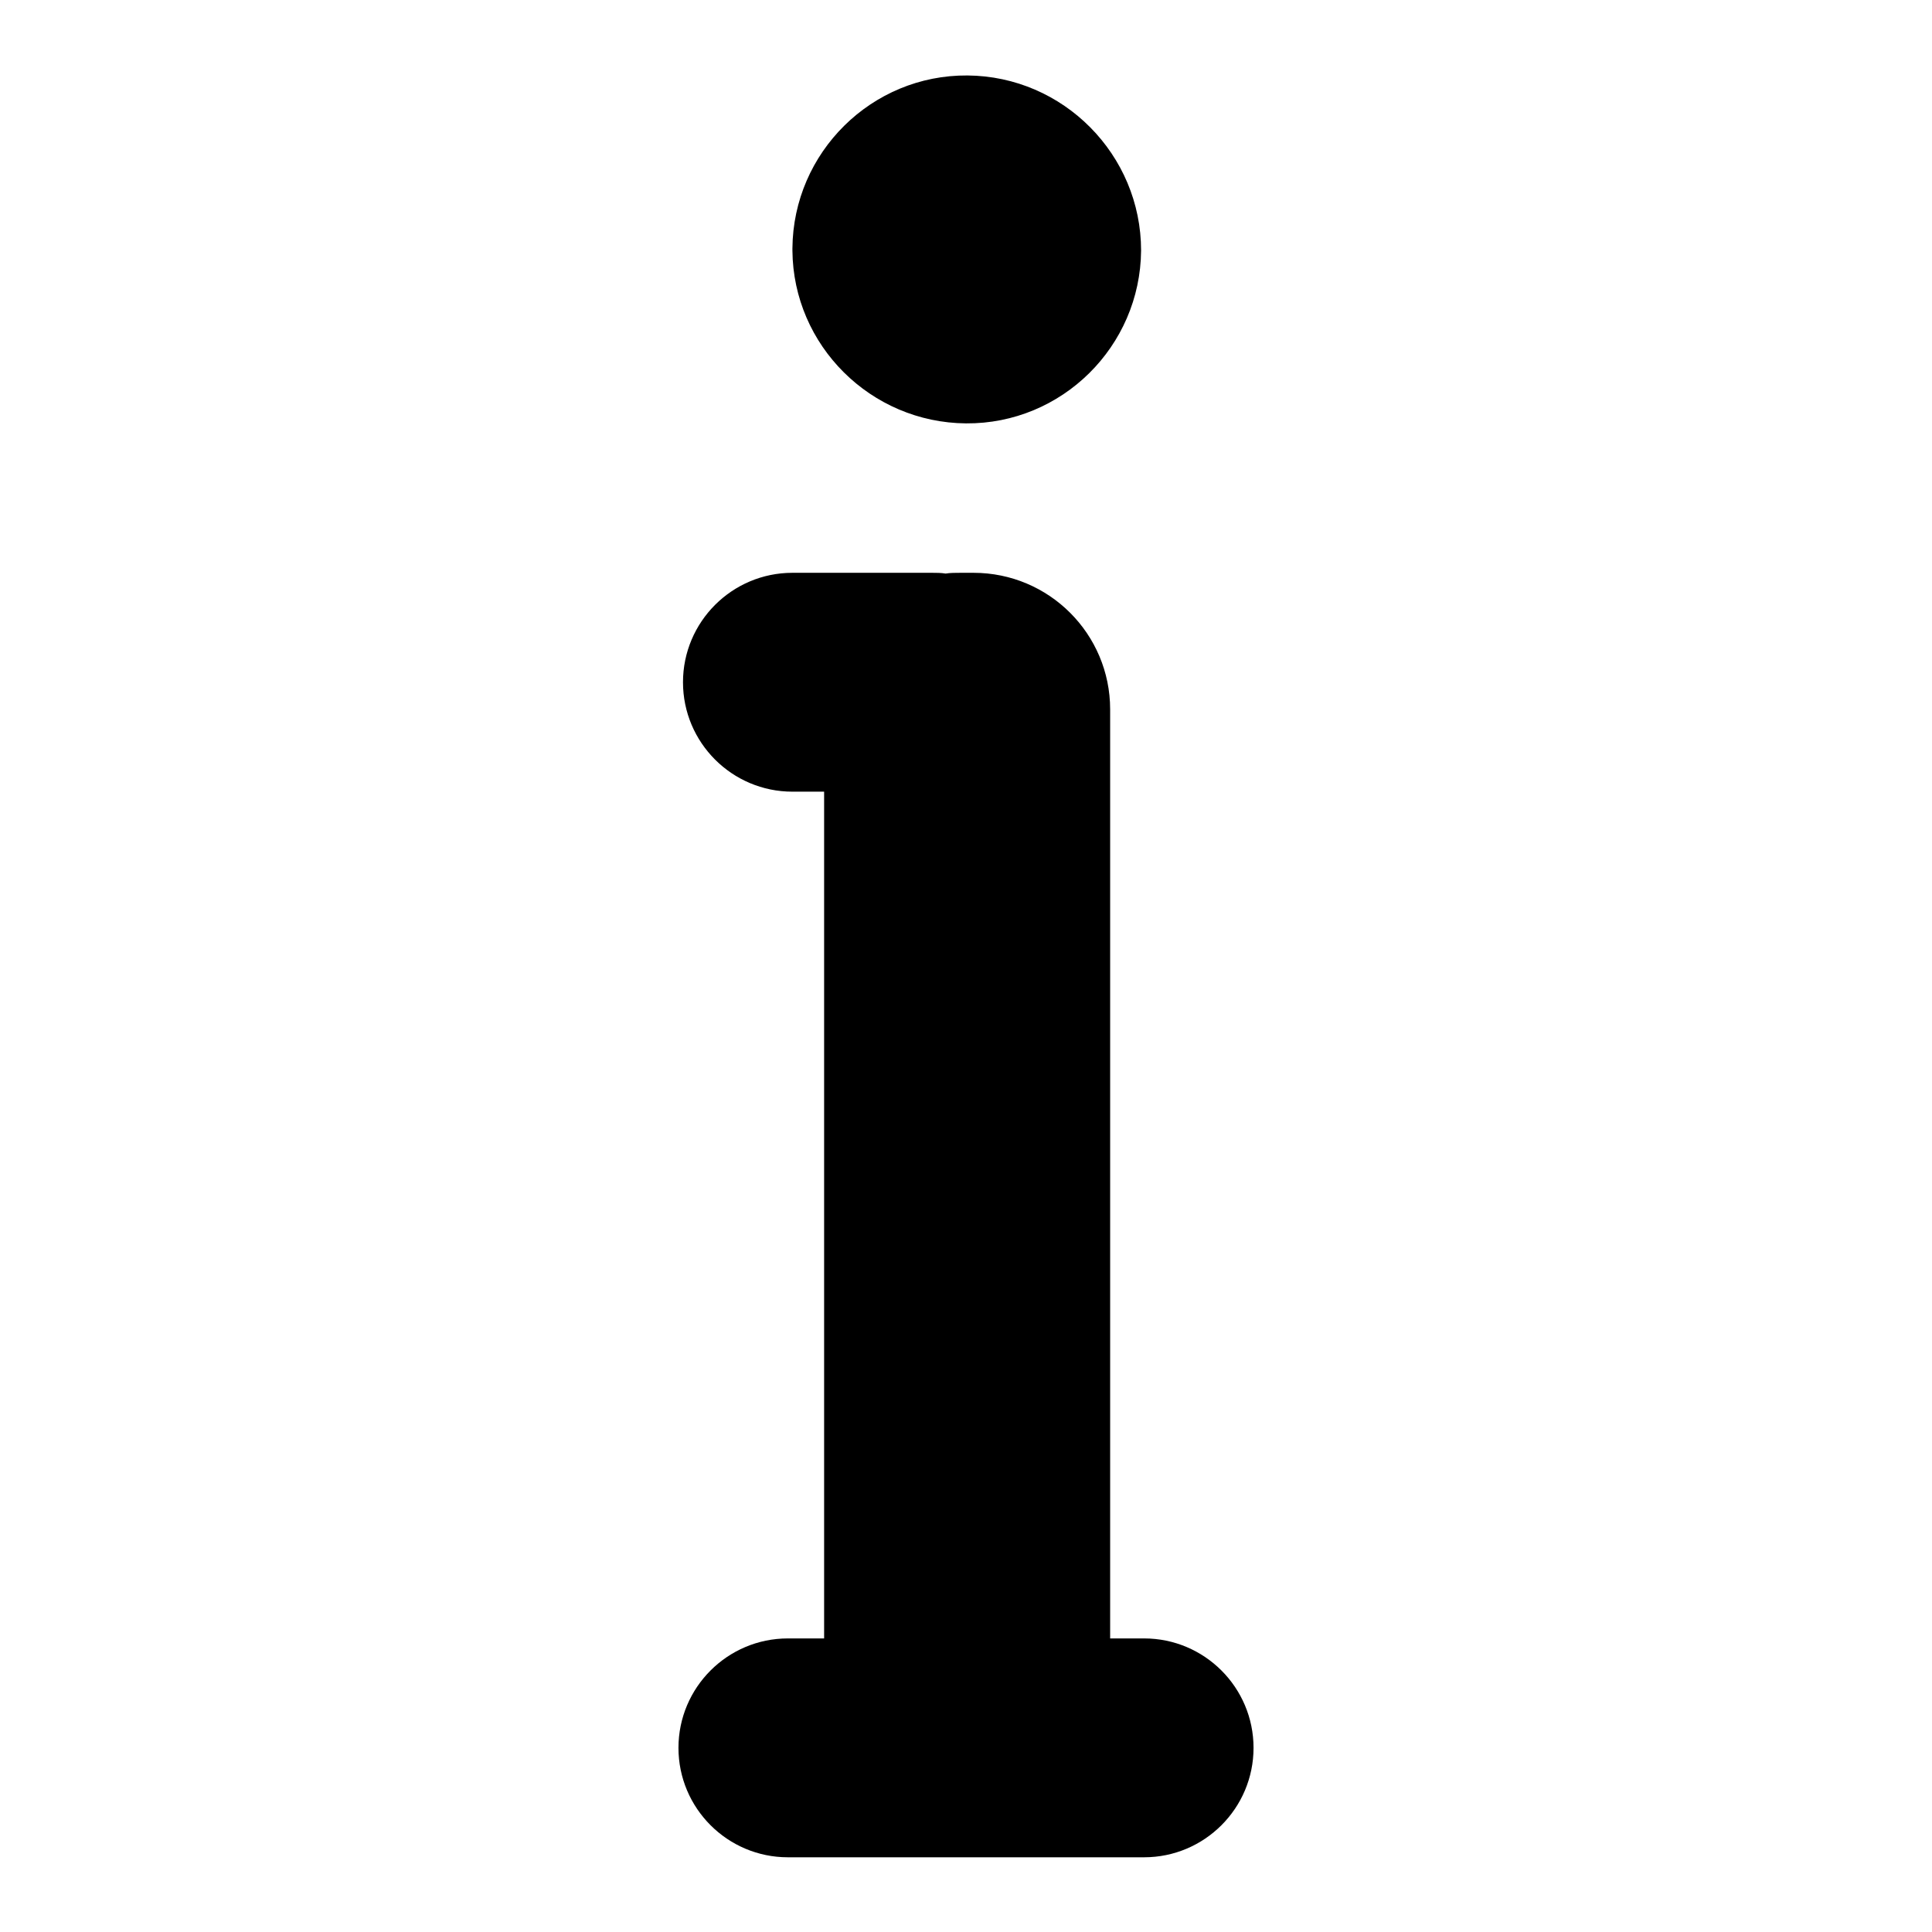
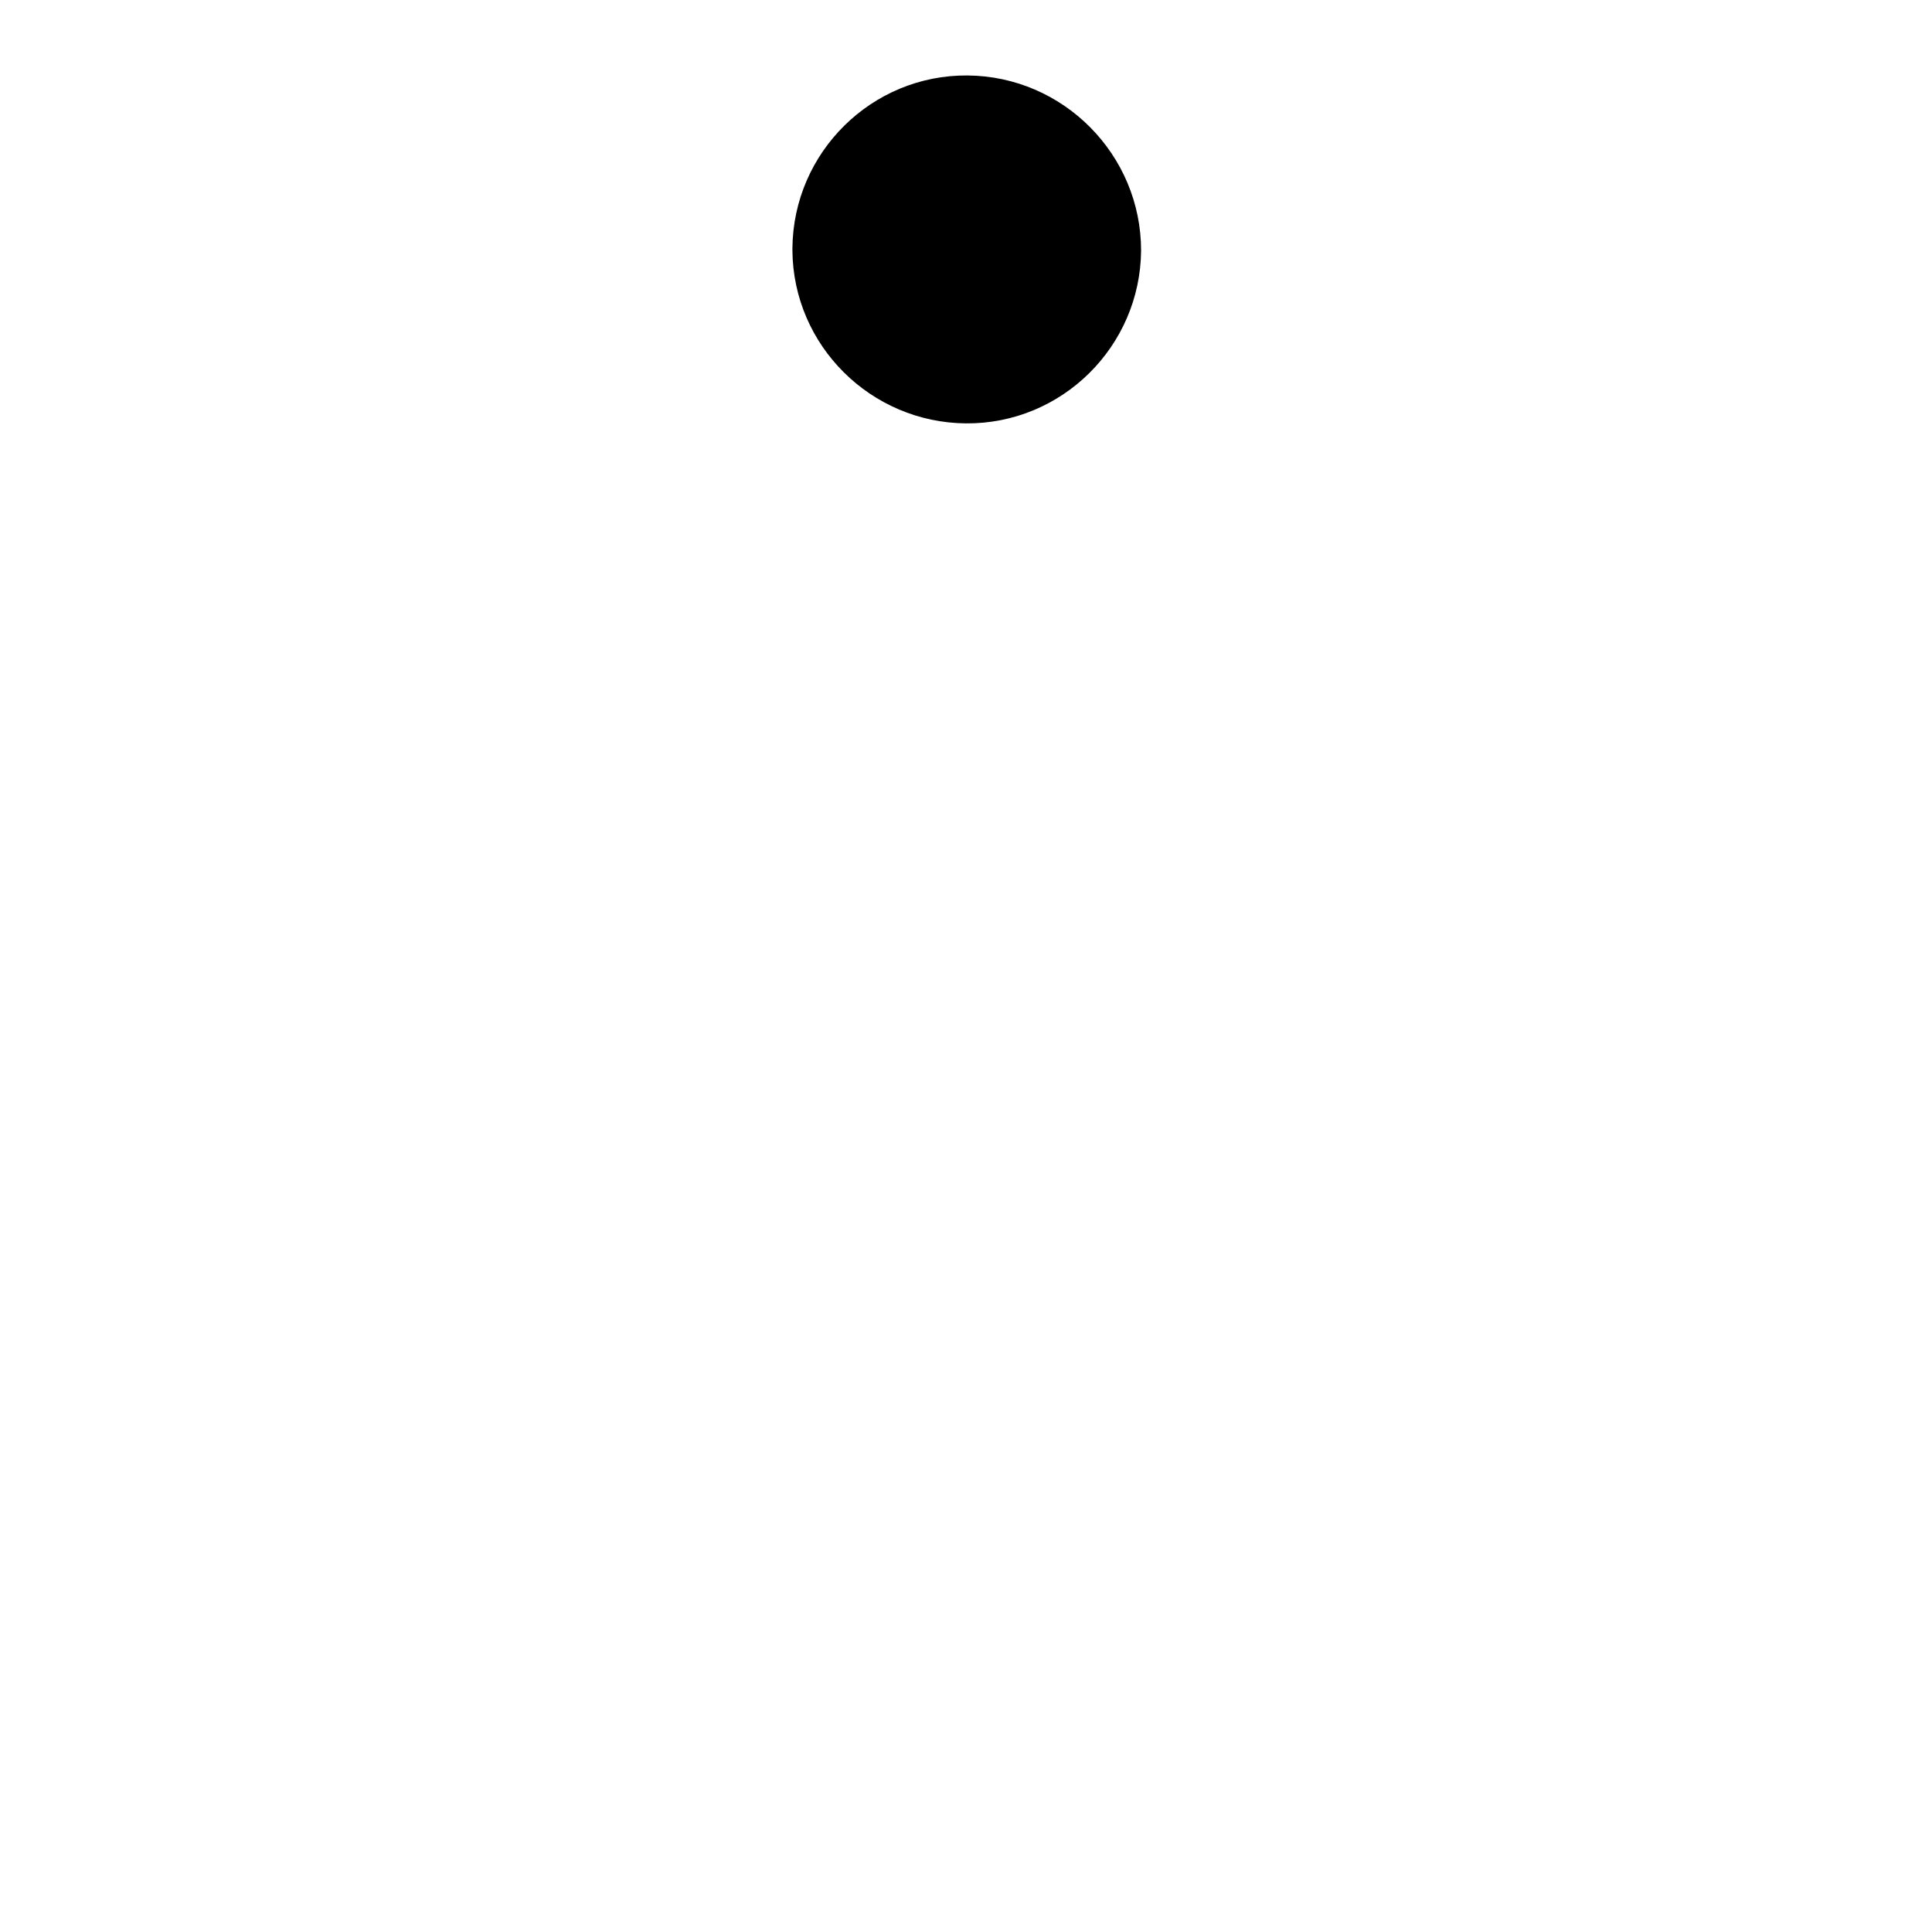
<svg xmlns="http://www.w3.org/2000/svg" version="1.1" x="0px" y="0px" viewBox="0 0 256 256" enable-background="new 0 0 256 256" xml:space="preserve">
  <g>
    <g>
      <path fill="#000000" d="M105,32.9c0.1-12.7,10.5-23,23.2-22.9s23,10.5,23,23.2c-0.1,12.7-10.5,23-23.2,22.9c-12.6-0.1-22.9-10.3-23-22.9V32.9z" />
-       <path fill="#000000" d="M151.6,217.1h-4.5V94c0-10-8.1-18.1-18.1-18.1h-1.7c-0.7,0-1.4,0-2,0.1c-0.6-0.1-1.2-0.1-1.8-0.1H105c-8,0-14.5,6.5-14.5,14.5s6.5,14.5,14.5,14.5h4.2v112.2h-4.8c-8,0-14.5,6.5-14.5,14.5s6.5,14.5,14.5,14.5h47.2c8,0,14.5-6.5,14.5-14.5S159.6,217.1,151.6,217.1z" />
    </g>
  </g>
</svg>